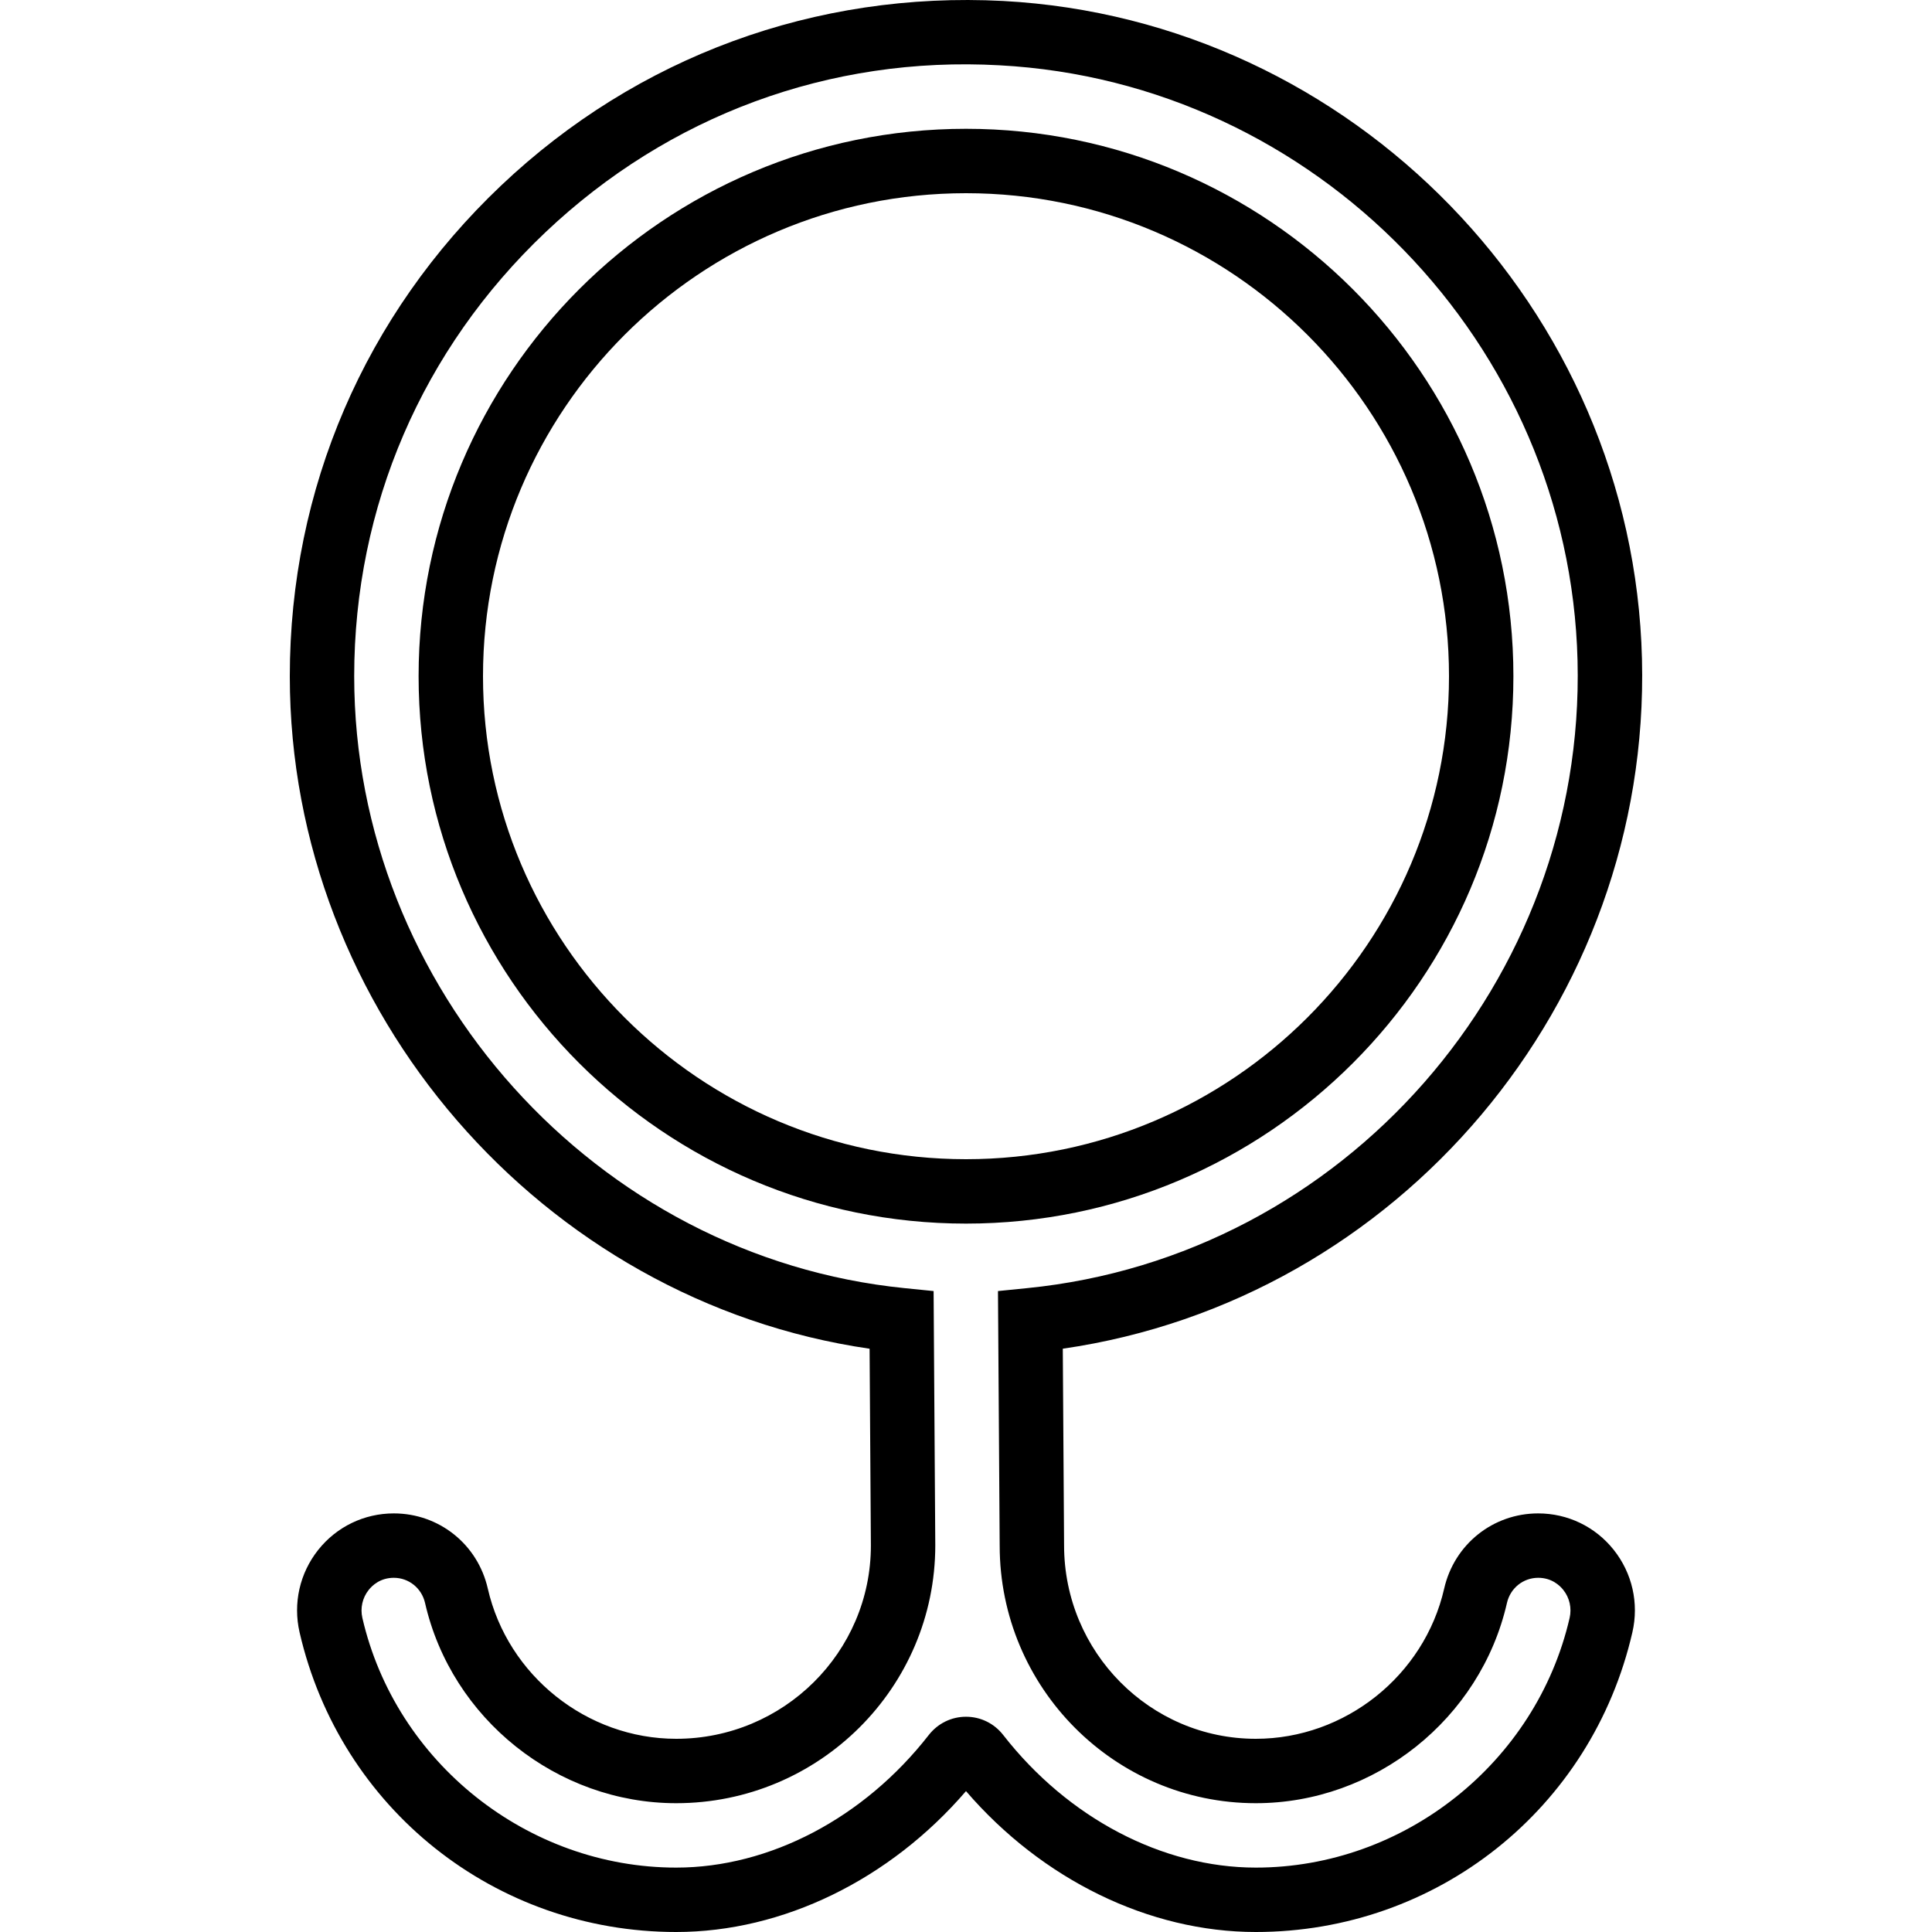
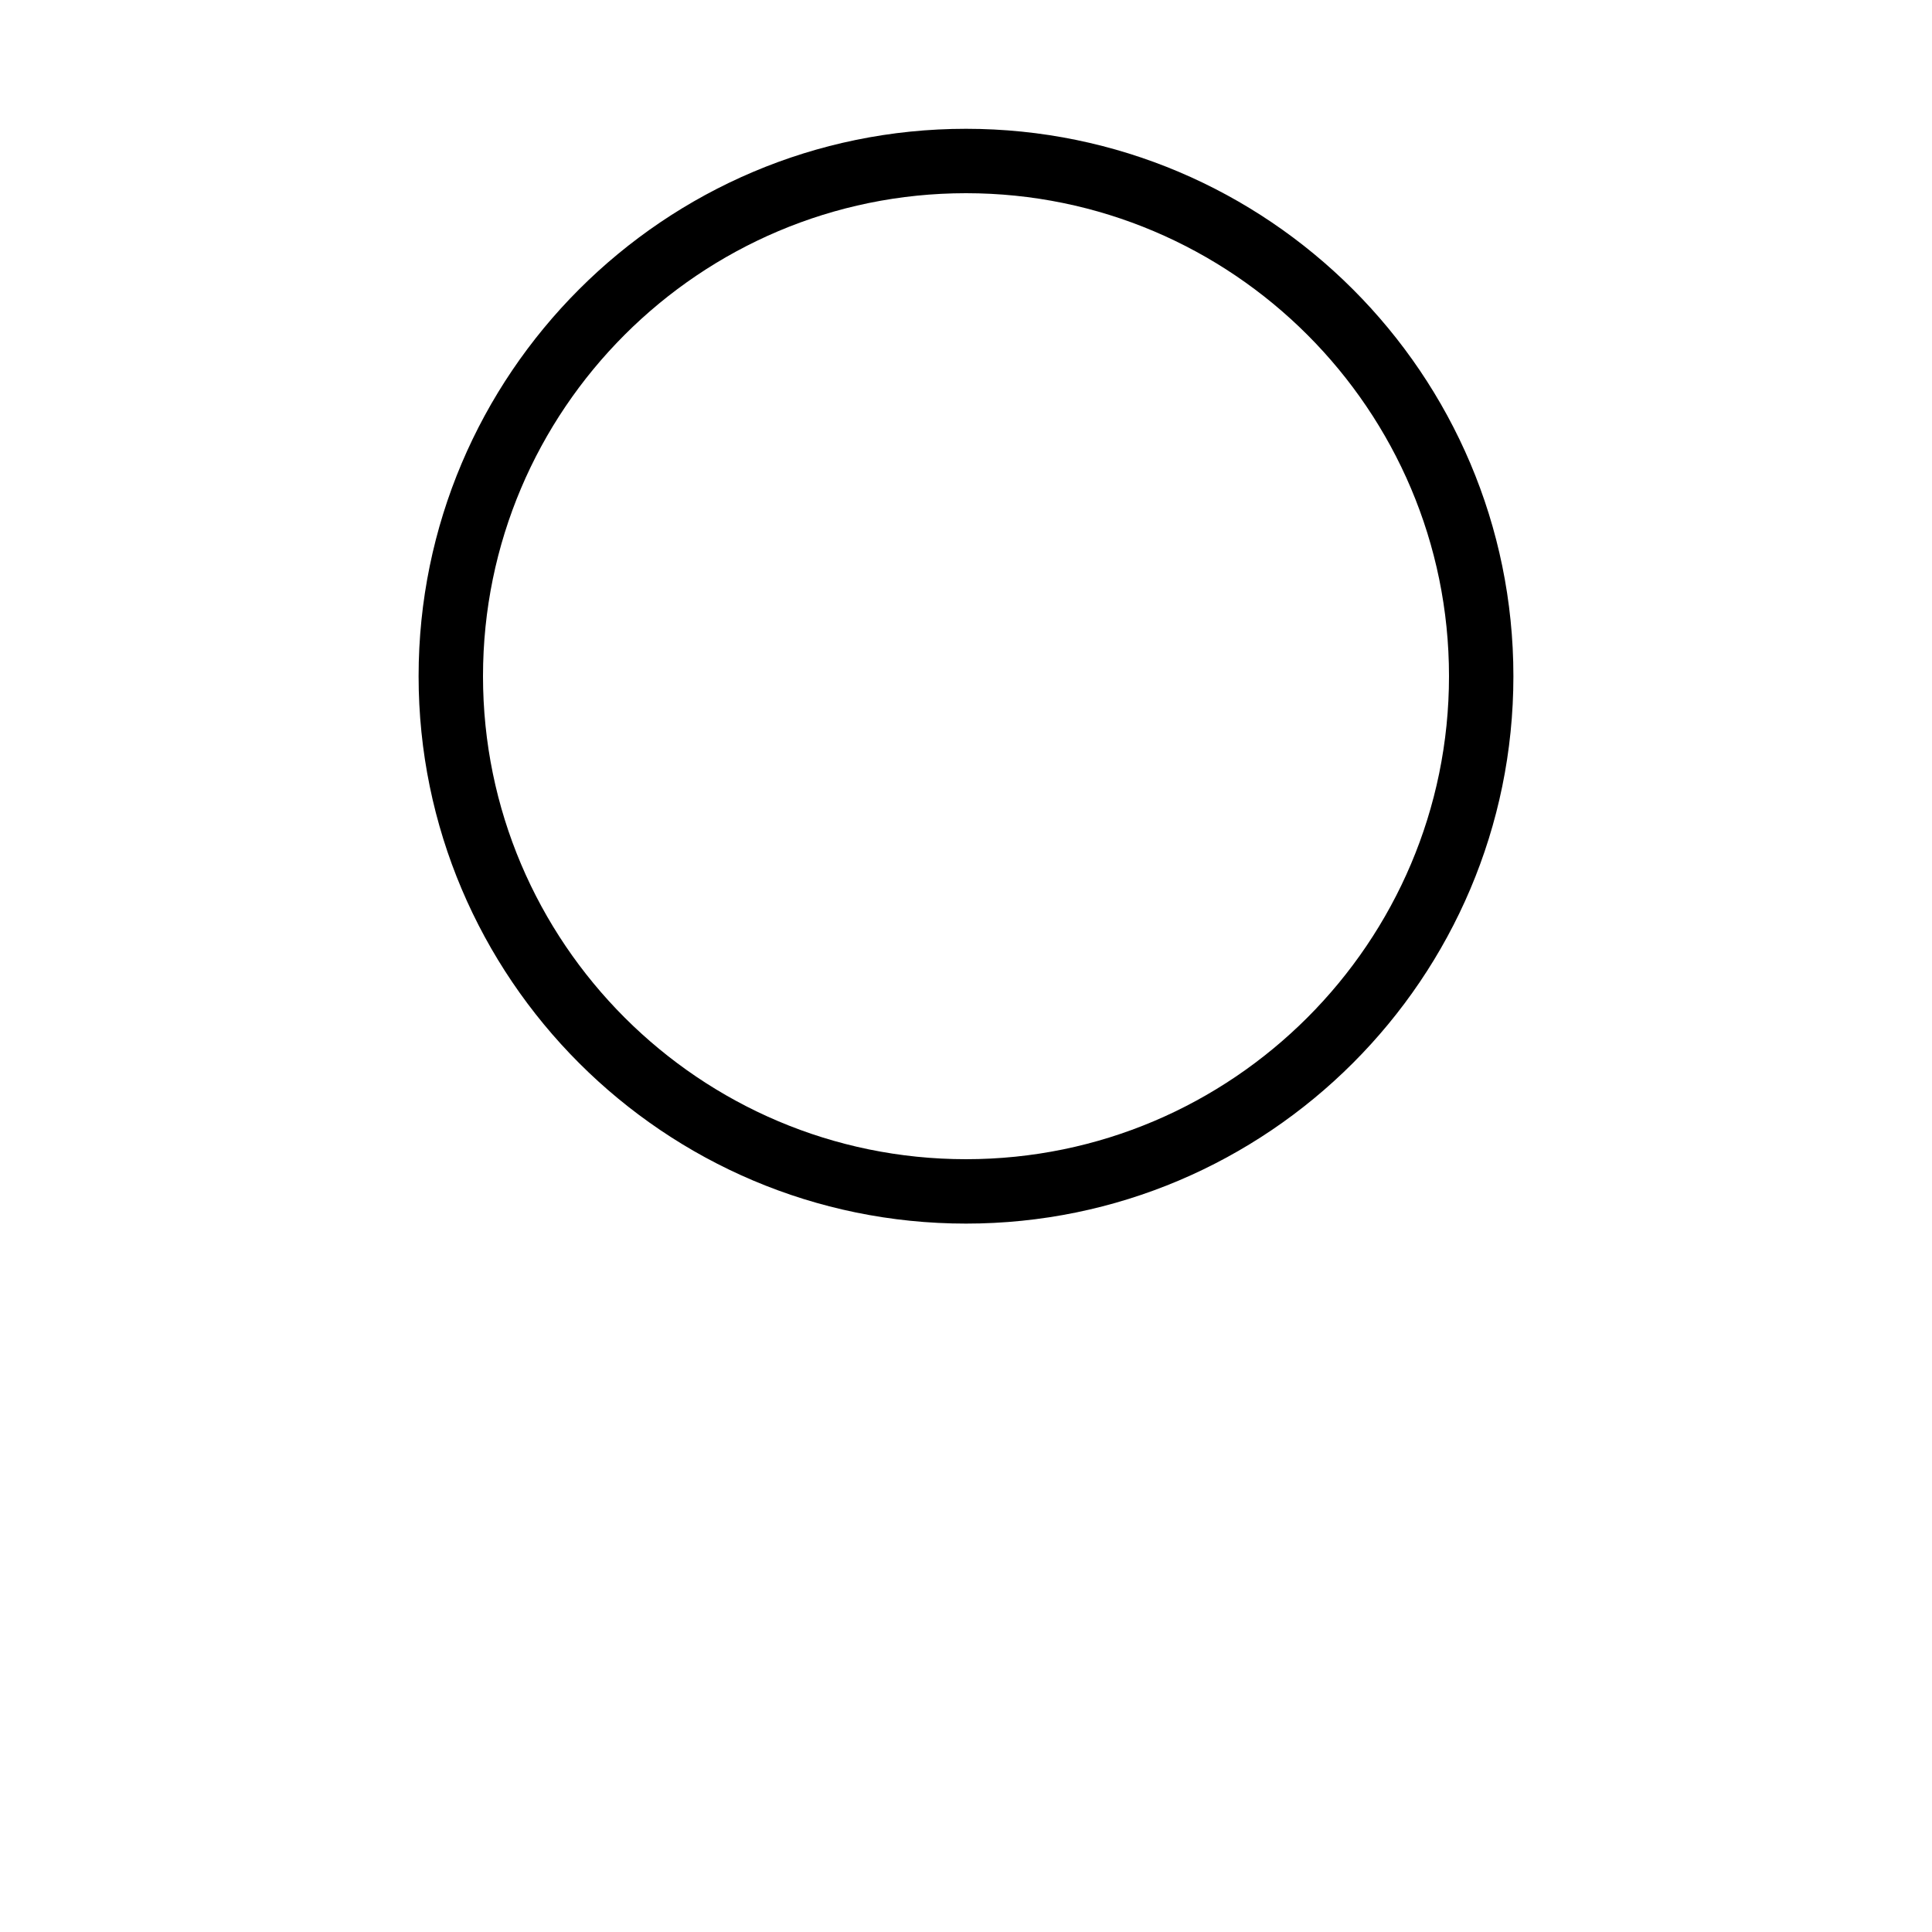
<svg xmlns="http://www.w3.org/2000/svg" fill="#000000" height="800px" width="800px" version="1.1" id="Capa_1" viewBox="0 0 60 60" xml:space="preserve">
  <g>
    <g>
      <path d="M47,21c0-9.374-7.626-17-17-17s-17,7.626-17,17s7.626,17,17,17S47,30.374,47,21z M30,36c-8.271,0-15-6.729-15-15    S21.728,6,30,6s15,6.729,15,15S38.271,36,30,36z" />
-       <path d="M47.769,47c-1.404,0-2.605,0.96-2.919,2.335C44.233,52.038,41.773,54,39,54c-3.283,0-5.954-2.691-5.954-6.007l-0.04-6.108    c10.421-1.505,18.255-10.739,17.987-21.421C50.721,9.589,42.006,0.614,31.152,0.03c-5.821-0.304-11.359,1.723-15.588,5.73    C11.331,9.772,9,15.184,9,21c0,10.409,7.839,19.411,18.006,20.886L27.046,48c0,3.309-2.712,6-6.046,6    c-2.773,0-5.233-1.962-5.851-4.665C14.836,47.959,13.635,47,12.23,47c-0.918,0-1.773,0.412-2.346,1.131    c-0.576,0.725-0.788,1.659-0.58,2.564C10.566,56.173,15.376,60,21,60c3.313,0,6.634-1.625,9-4.375C32.367,58.375,35.687,60,39,60    c5.624,0,10.434-3.826,11.695-9.306c0.208-0.904-0.004-1.839-0.58-2.563C49.543,47.412,48.687,47,47.769,47z M48.746,50.246    C47.711,54.739,43.612,58,39,58c-2.902,0-5.834-1.539-7.845-4.119c-0.281-0.36-0.702-0.566-1.155-0.566s-0.874,0.206-1.157,0.568    C26.834,56.46,23.902,58,21,58c-4.612,0-8.711-3.261-9.746-7.753c-0.07-0.308,0.001-0.625,0.196-0.87    C11.561,49.236,11.812,49,12.23,49c0.466,0,0.864,0.321,0.97,0.78C14.022,53.383,17.303,56,21,56c4.437,0,8.046-3.589,8.046-8.007    l-0.052-7.898l-0.895-0.09C18.511,39.044,11,30.697,11,21c0-5.261,2.109-10.157,5.94-13.787c3.826-3.626,8.827-5.48,14.104-5.185    c9.818,0.527,17.702,8.647,17.948,18.486c0.25,9.948-7.258,18.509-17.093,19.49l-0.906,0.091L31.046,48c0,4.411,3.568,8,7.954,8    c3.697,0,6.978-2.616,7.8-6.22c0.105-0.459,0.504-0.78,0.97-0.78c0.418,0,0.669,0.236,0.78,0.377    C48.745,49.622,48.816,49.939,48.746,50.246z" />
    </g>
  </g>
</svg>